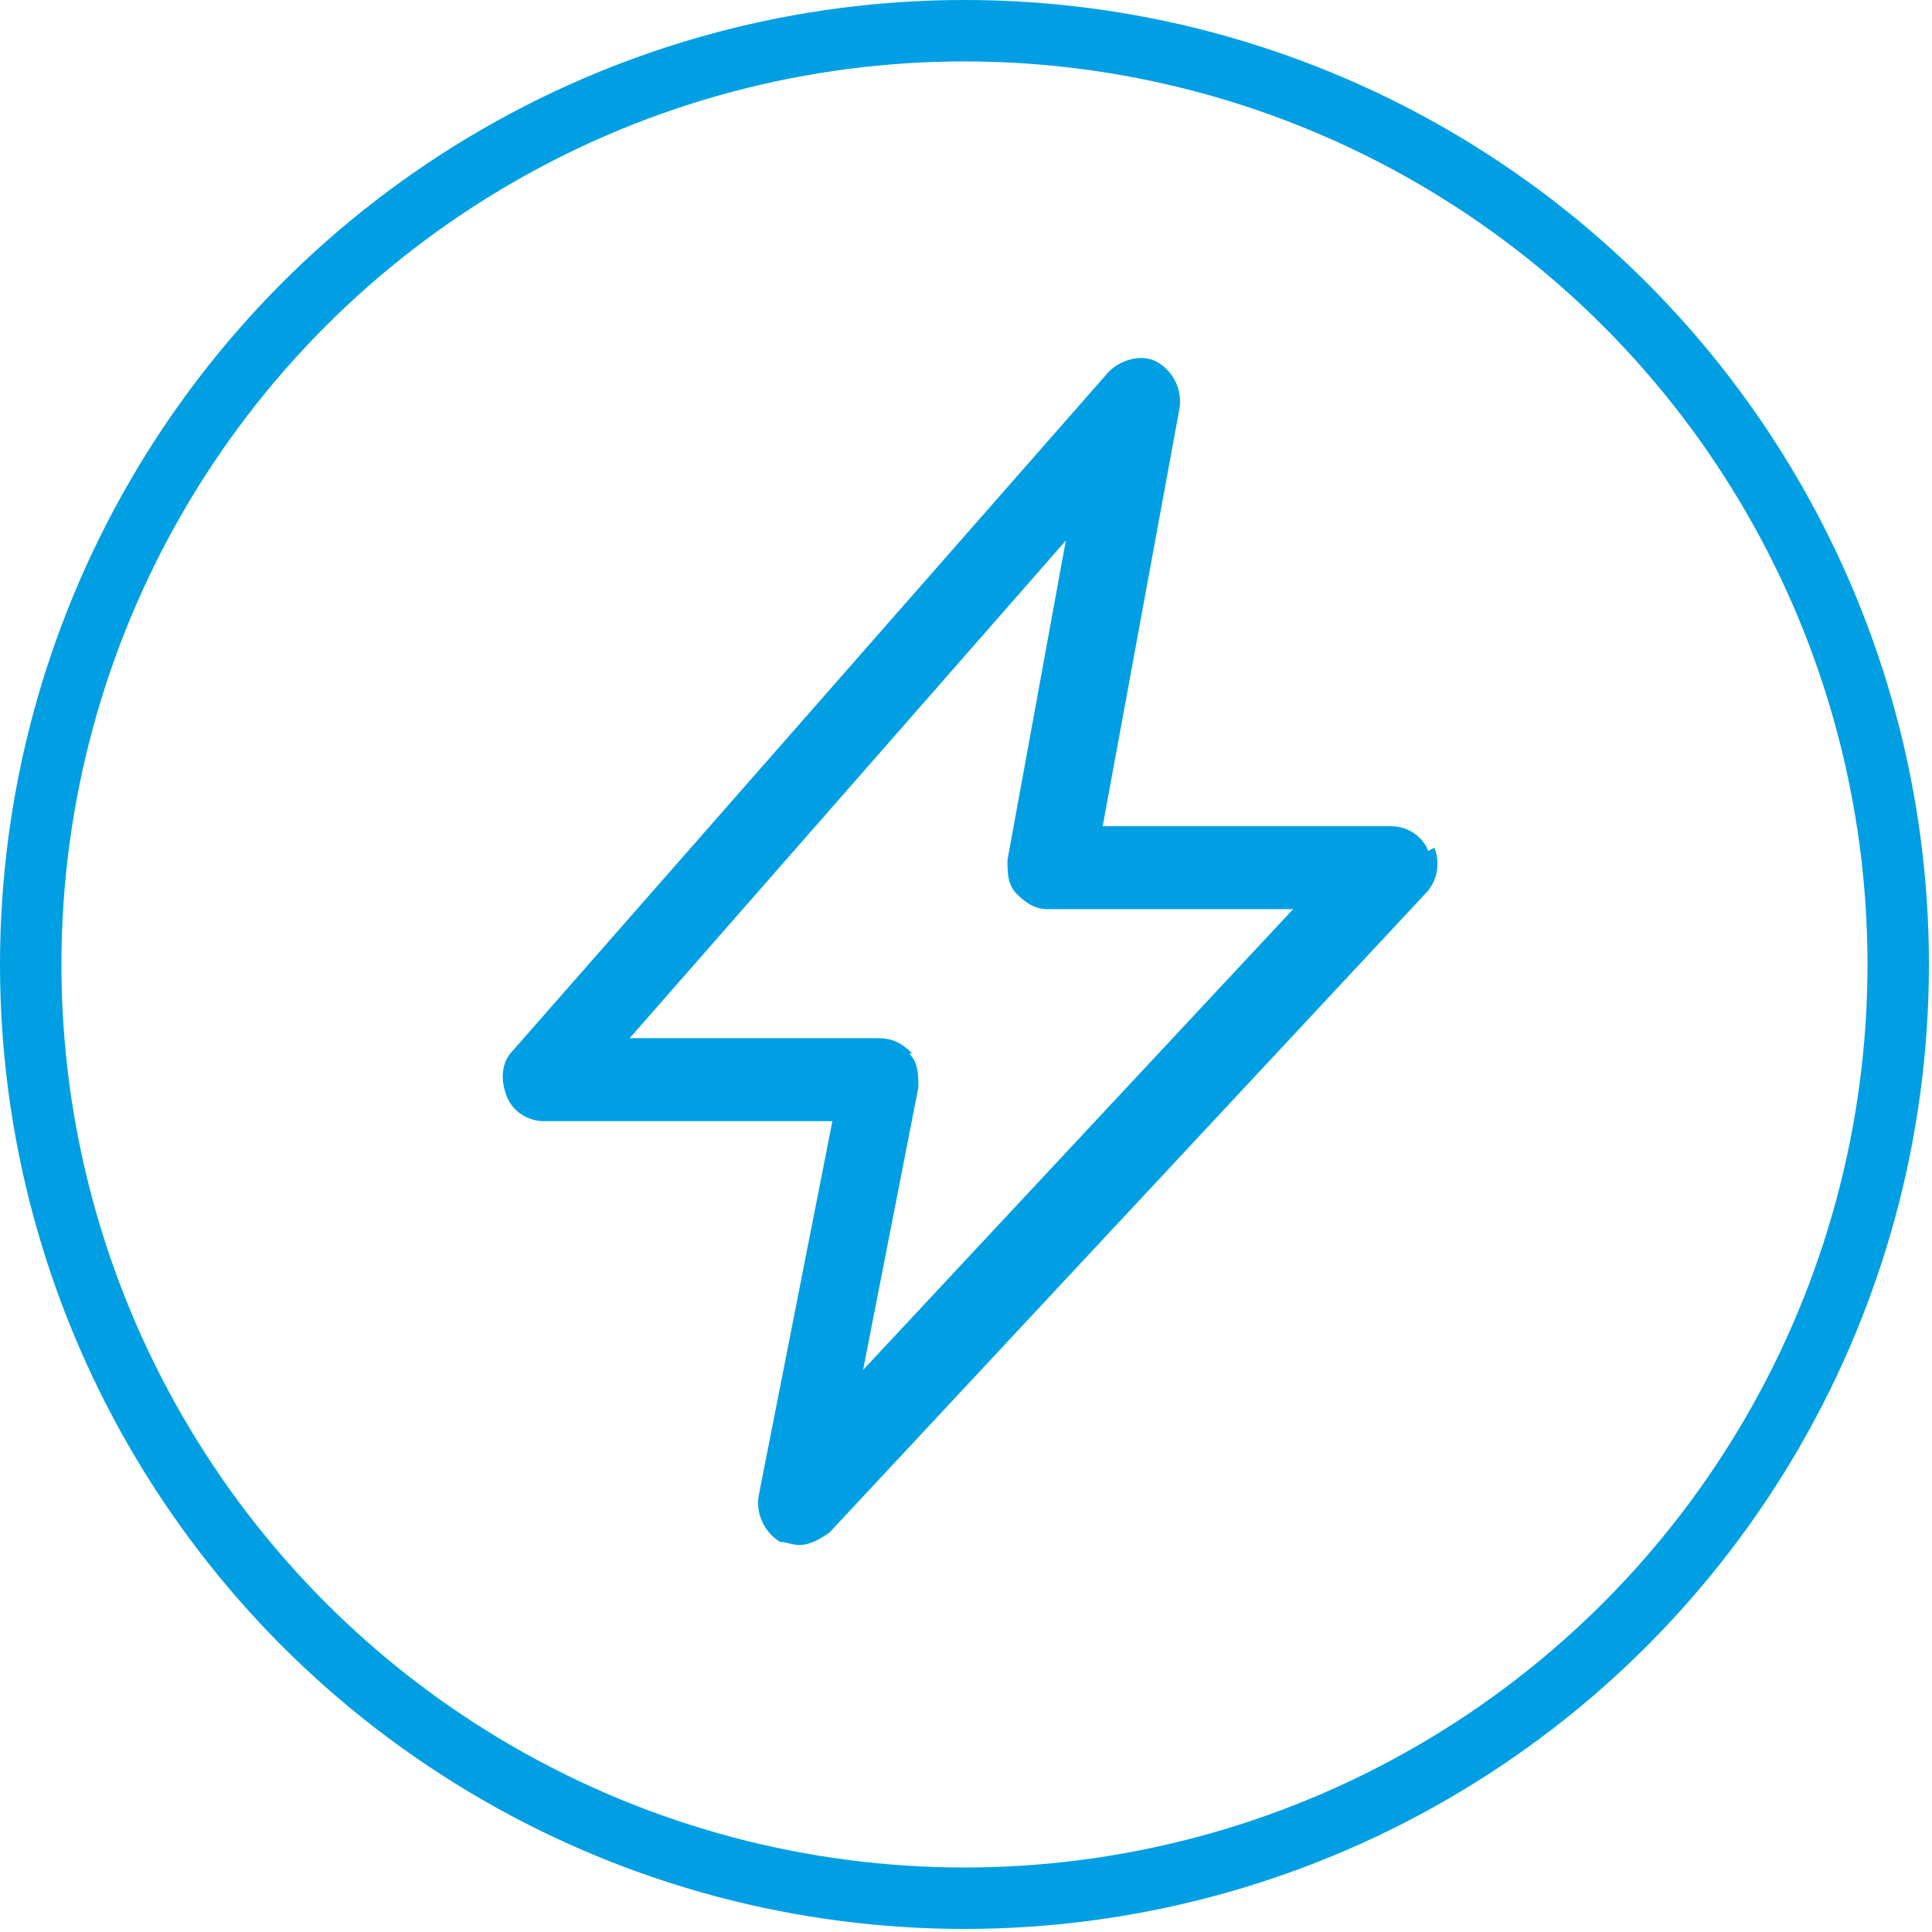
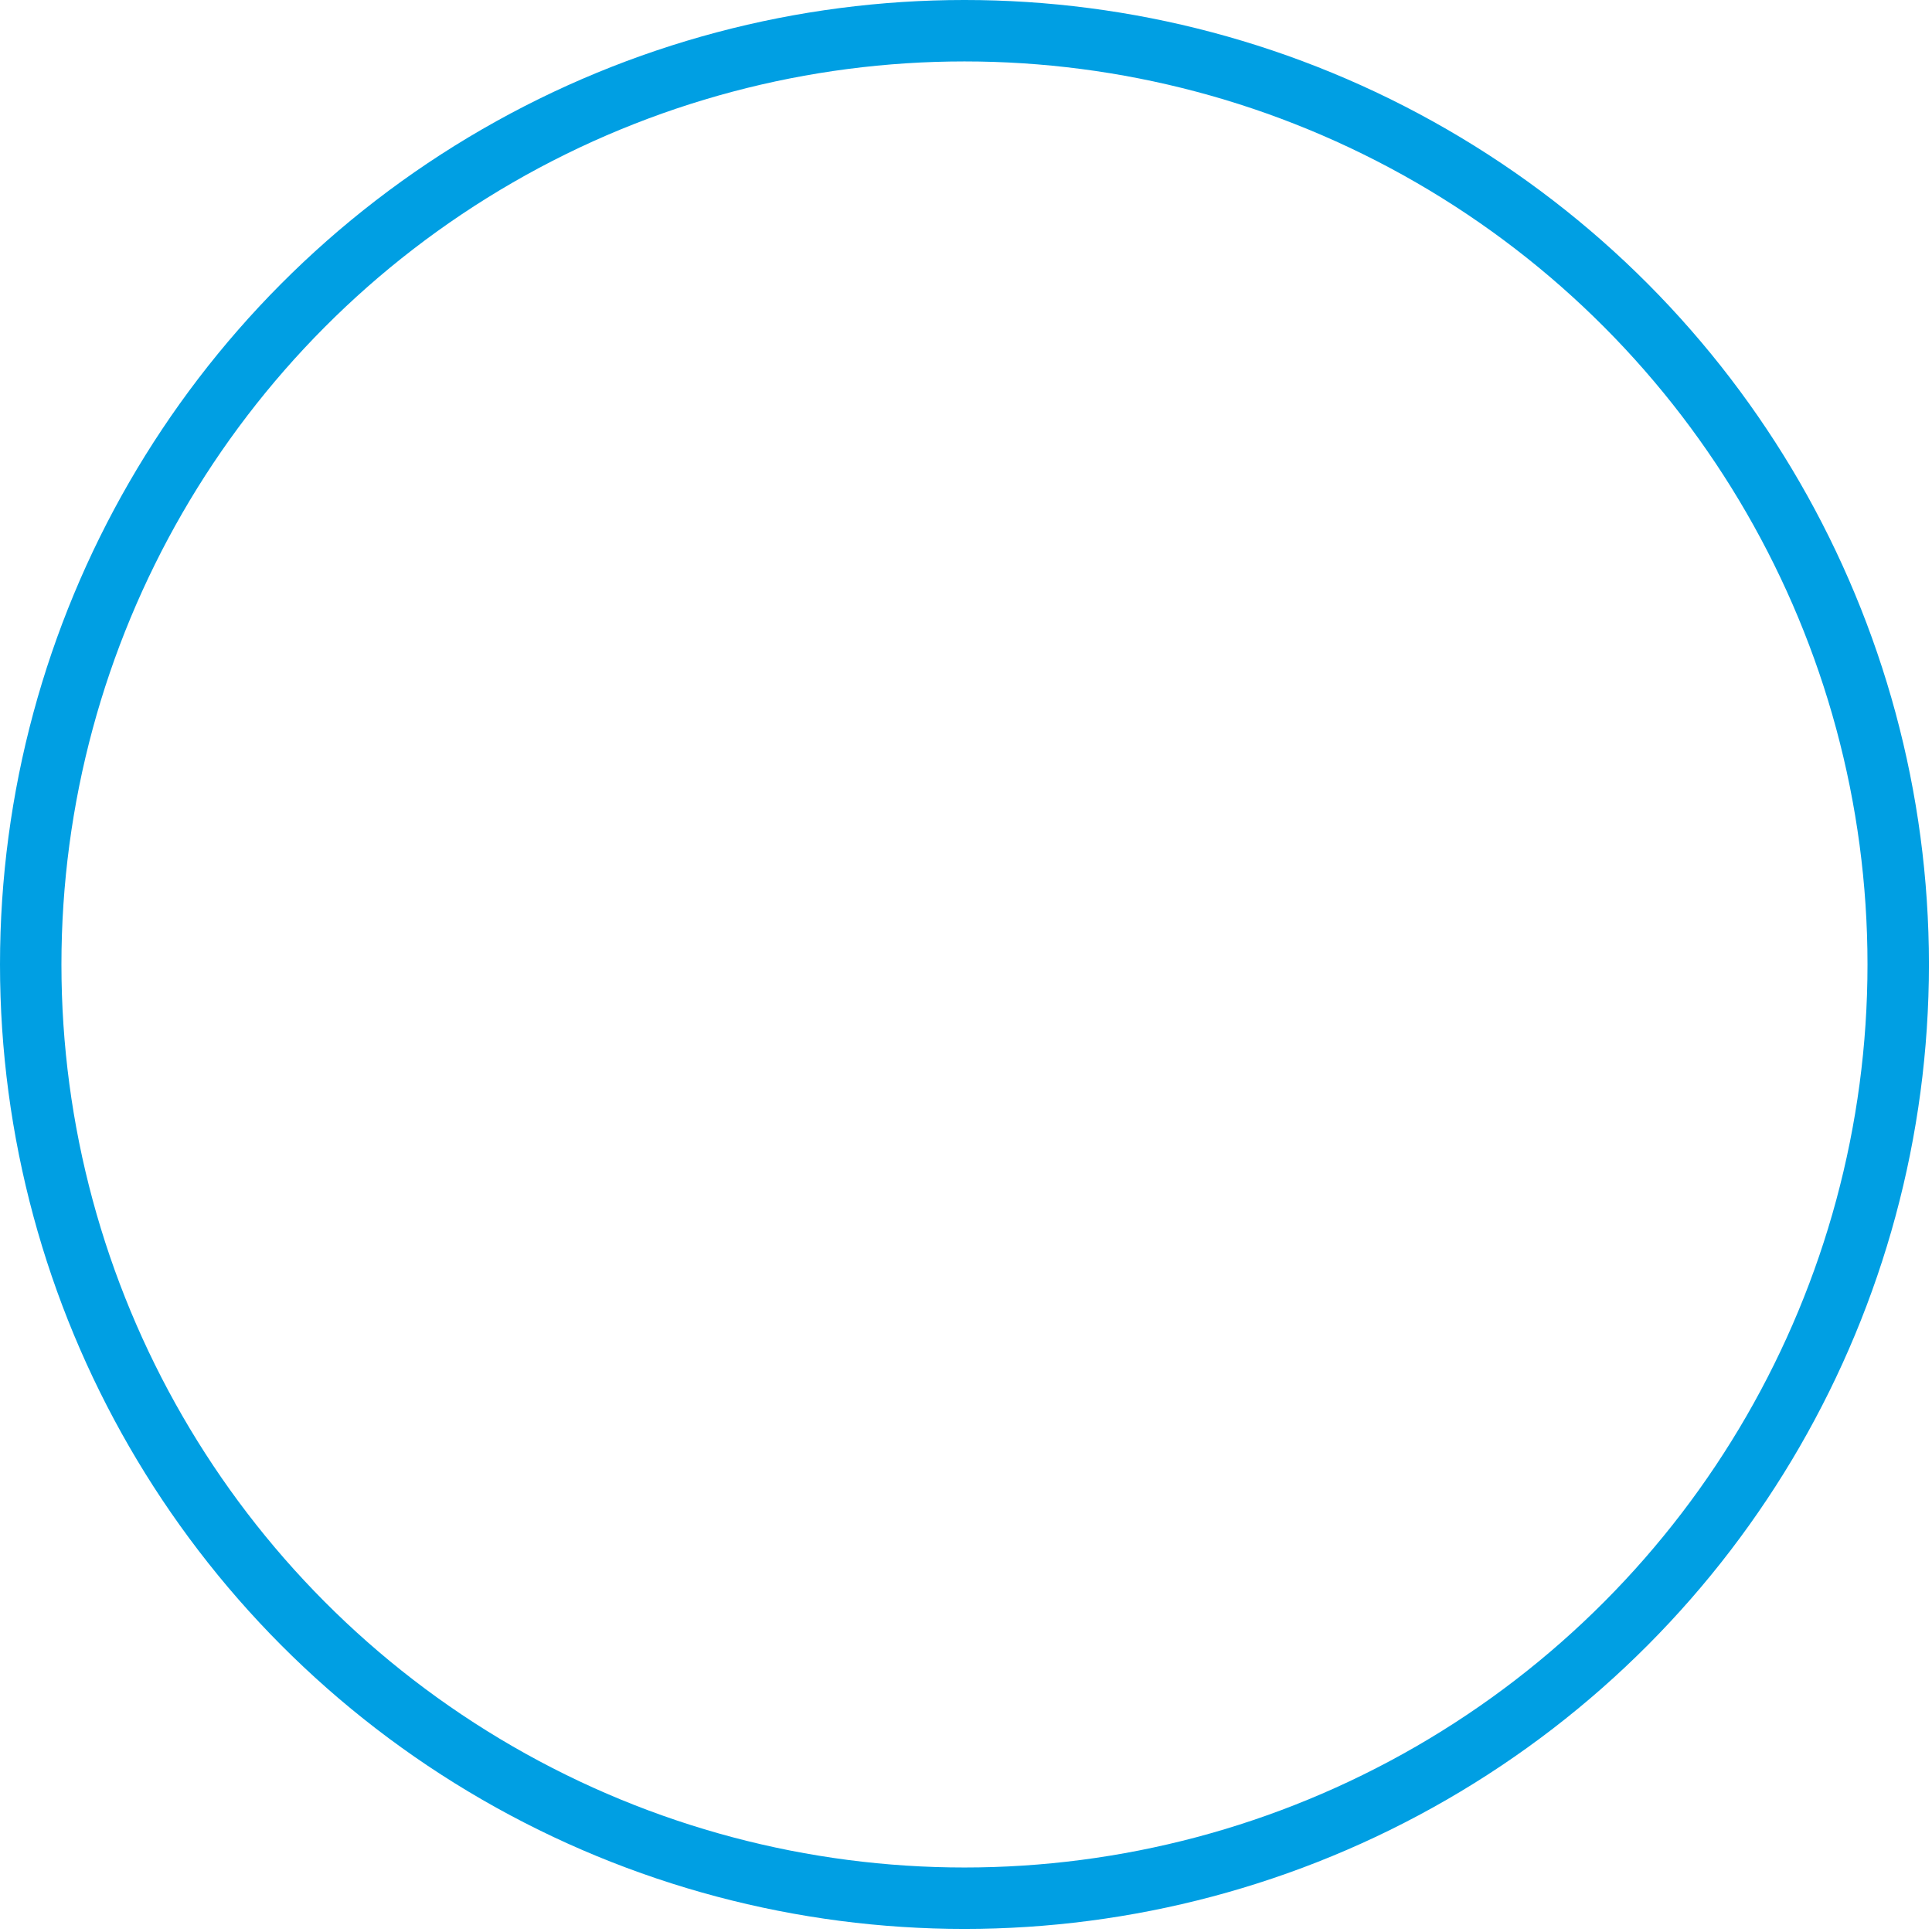
<svg xmlns="http://www.w3.org/2000/svg" id="Calque_1" version="1.1" viewBox="0 0 62.9 62.9">
  <defs>
    <style>
      .st0 {
        fill: none;
        stroke: #009fe3;
        stroke-miterlimit: 10;
        stroke-width: 2px;
      }

      .st1 {
        fill: #009fe3;
      }
    </style>
  </defs>
-   <path class="st1" d="M46.5,27.7h0c-.2-.5-.7-.8-1.2-.8h-9.4l2.5-13.6c.1-.6-.2-1.2-.7-1.5-.5-.3-1.2-.1-1.6.3l-19.4,22.1c-.4.4-.4,1-.2,1.5.2.5.7.8,1.2.8h9.4l-2.4,12.2c-.1.6.2,1.2.7,1.5.2,0,.4.1.6.1.4,0,.7-.2,1-.4l19.4-20.8c.4-.4.5-1,.3-1.5ZM45.9,27.9h0s0,0,0,0ZM29.7,34.3c-.3-.3-.6-.5-1.1-.5h-8.1l14.2-16.2-1.9,10.4c0,.4,0,.8.3,1.1.3.3.6.5,1,.5h8l-14,15,1.8-9.2c0-.4,0-.8-.3-1.1ZM17,35.4h0,0s0,0,0,0Z" />
  <circle class="st0" cx="31.4" cy="31.4" r="30.4" />
</svg>